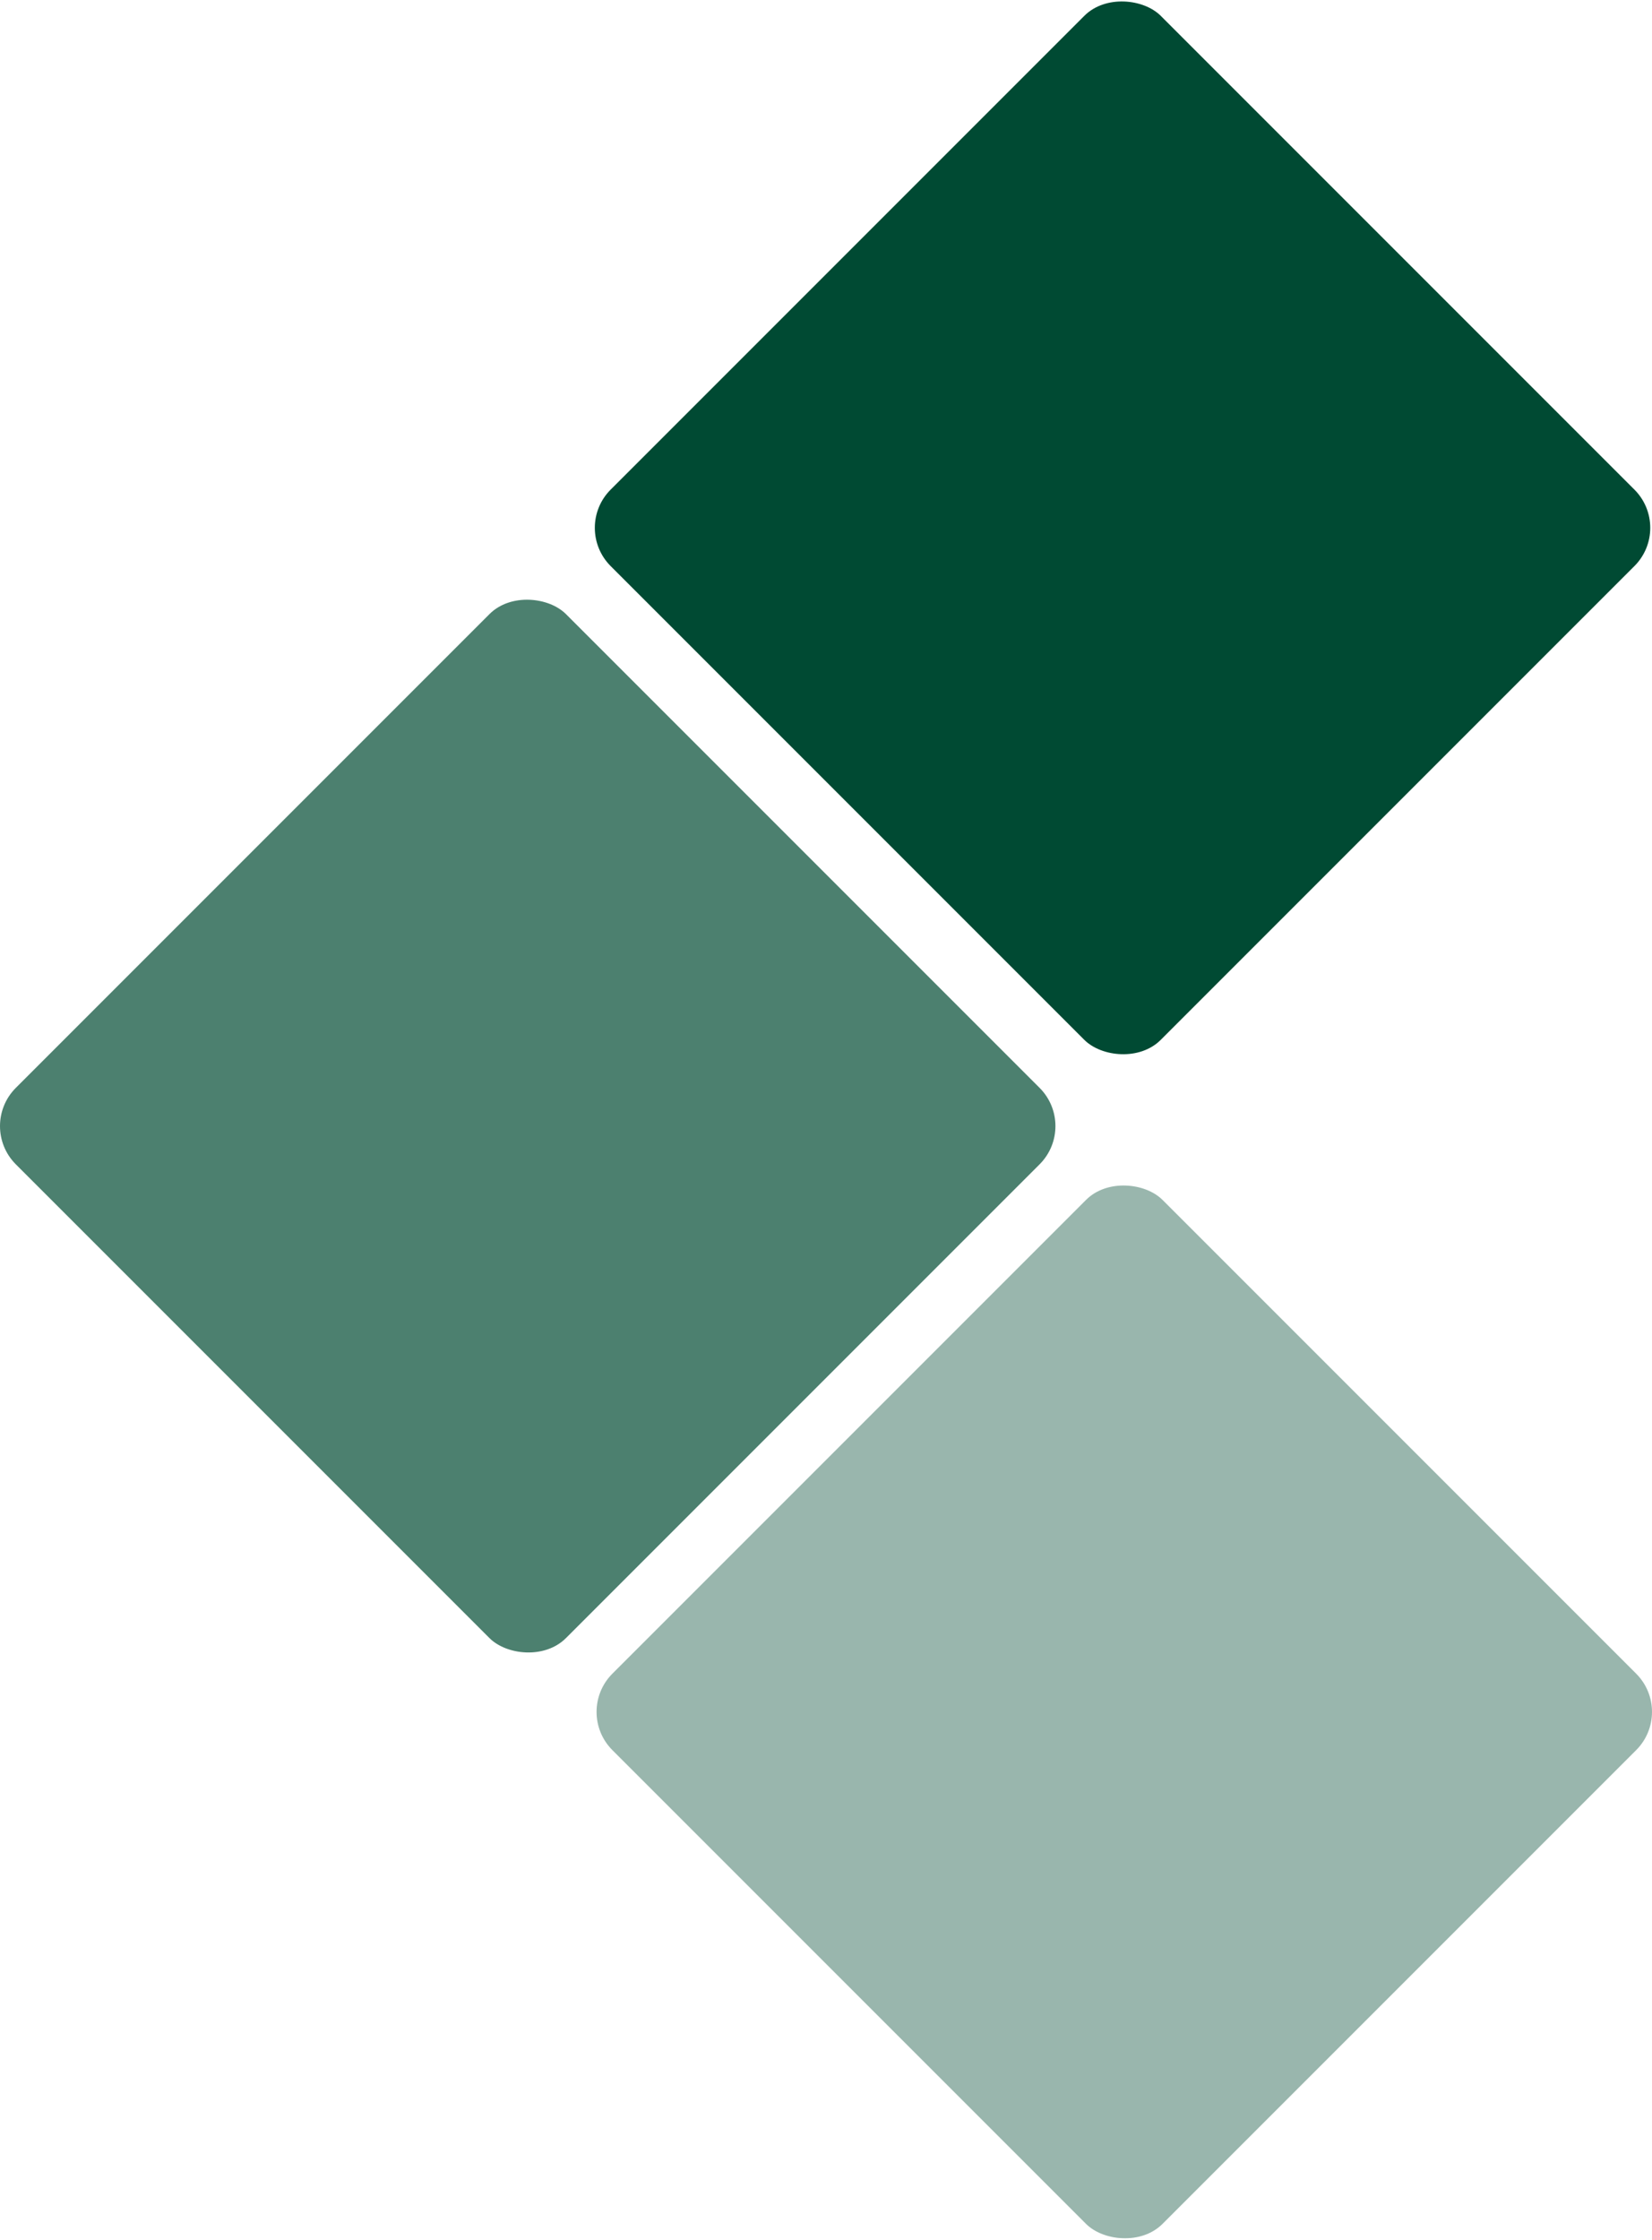
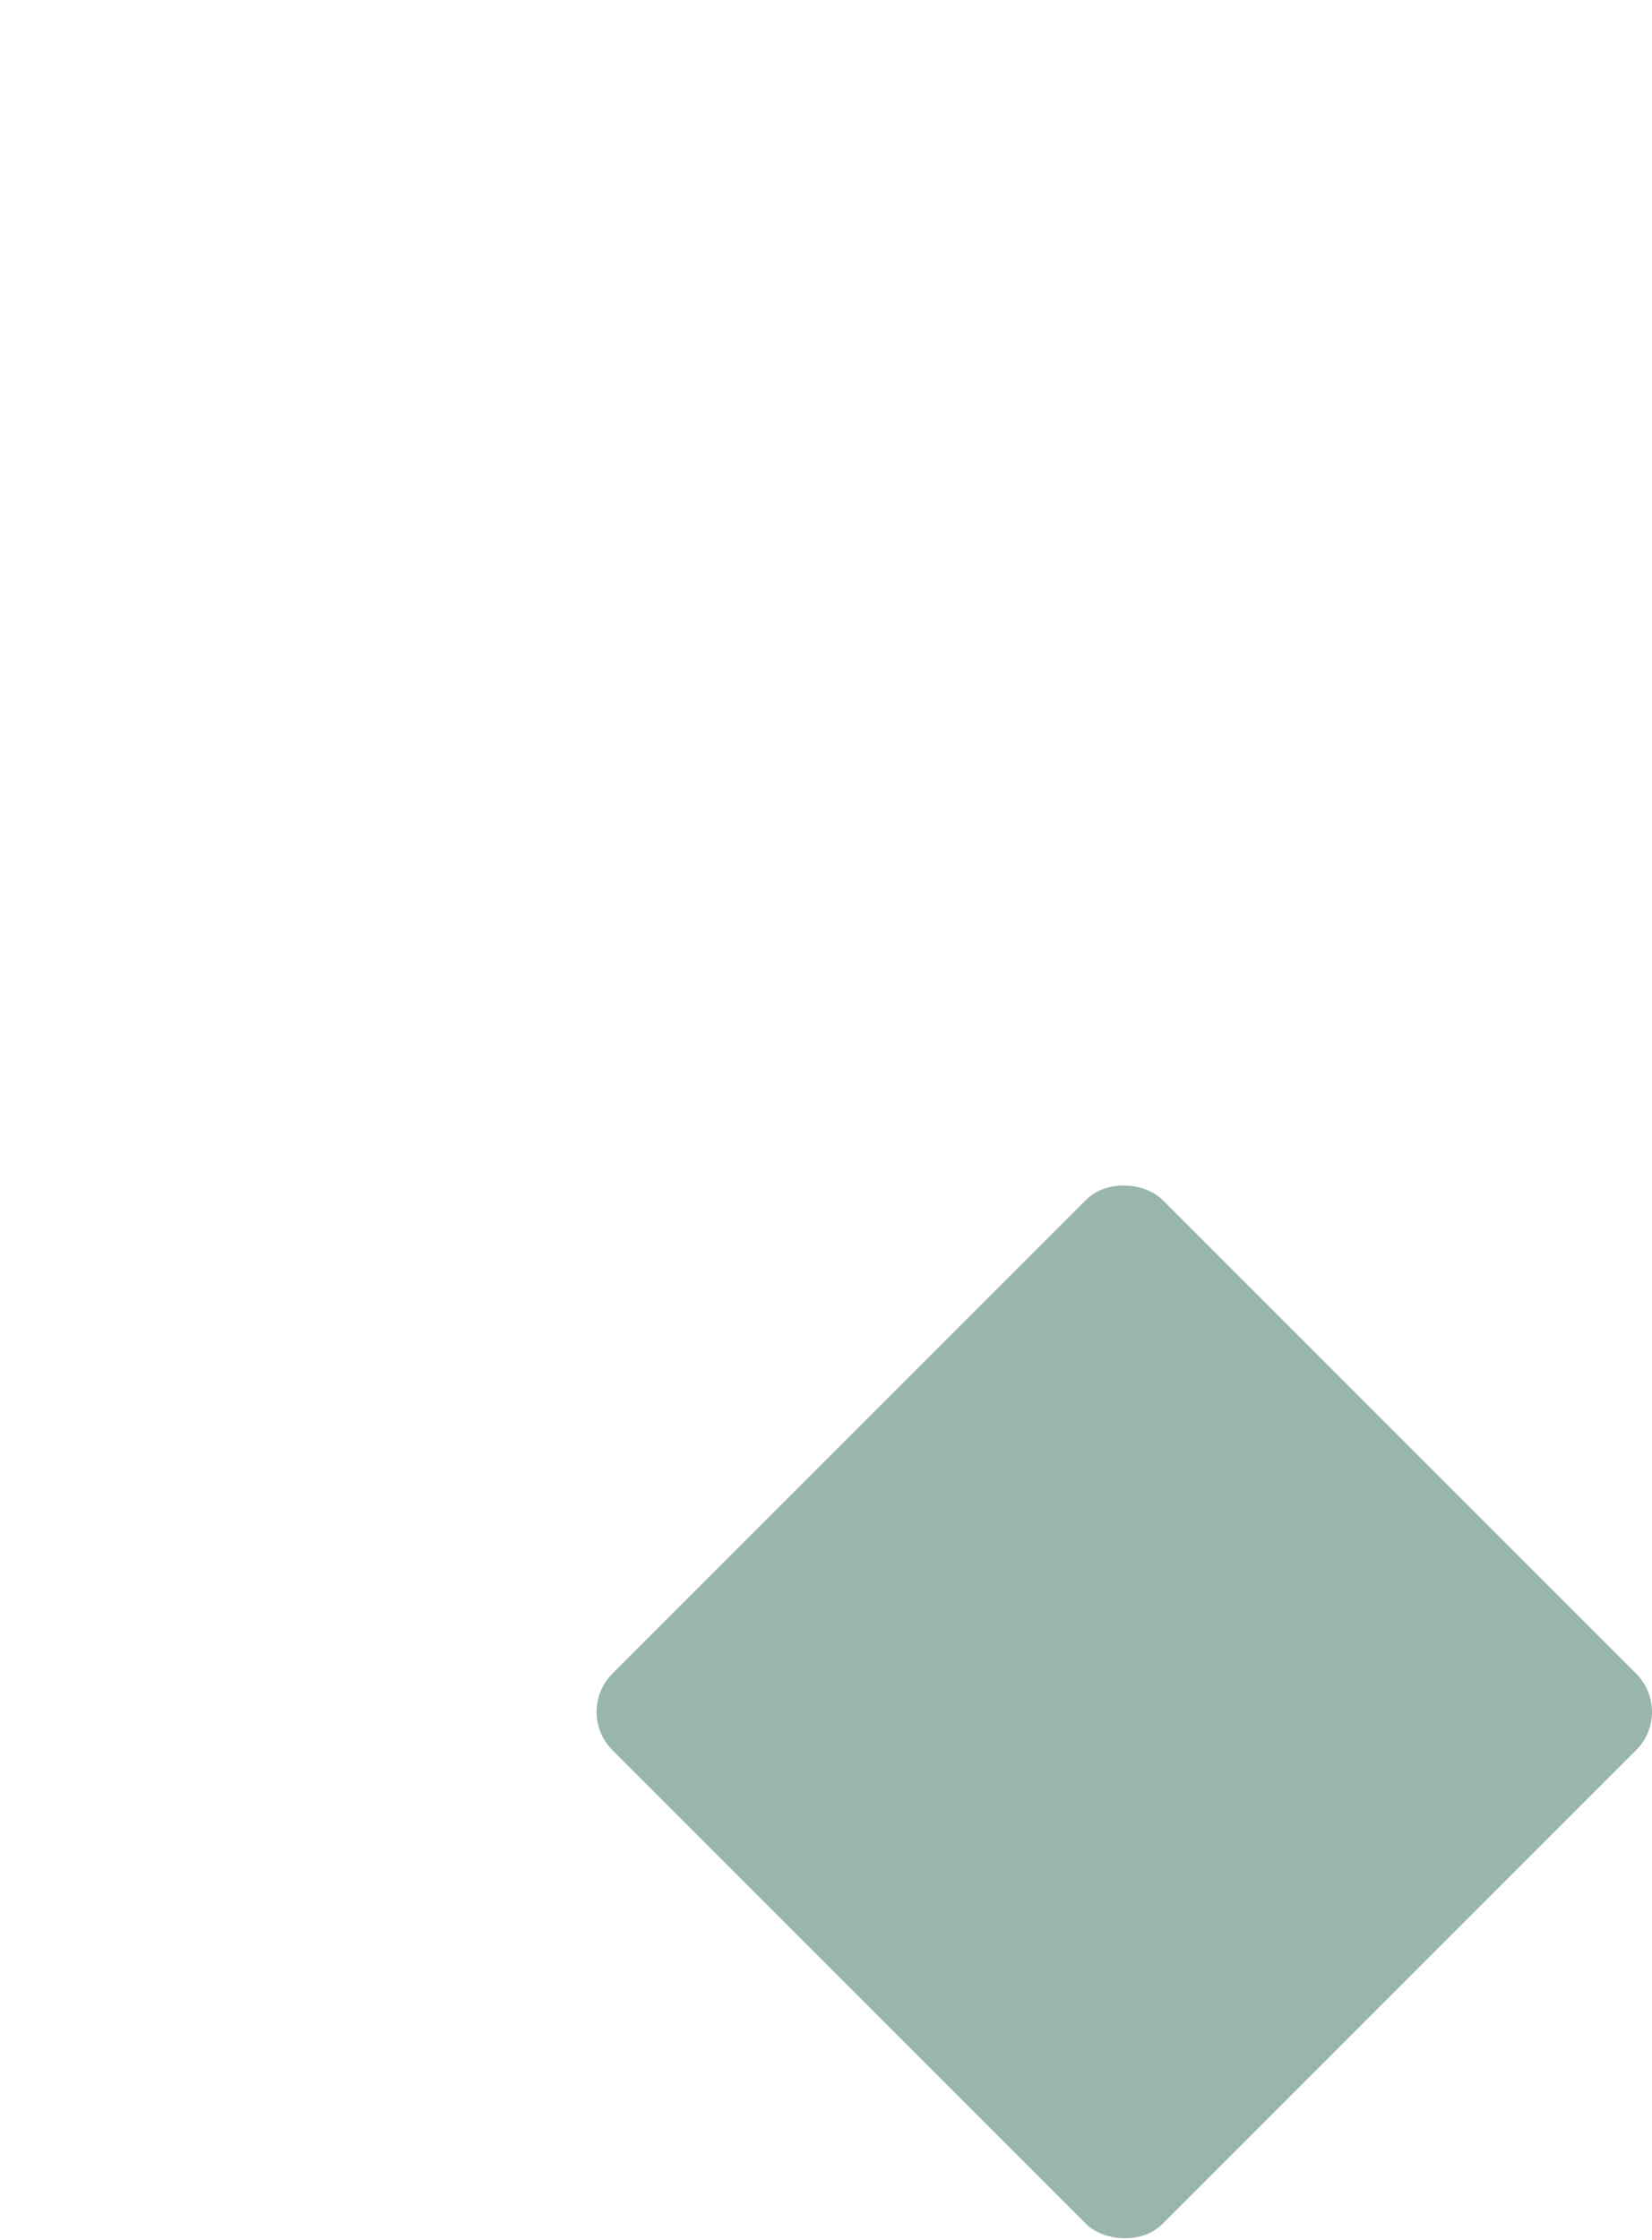
<svg xmlns="http://www.w3.org/2000/svg" id="Layer_1" data-name="Layer 1" viewBox="0 0 601.92 815.87">
  <defs>
    <style>.cls-1,.cls-2,.cls-3{fill:#004a33;}.cls-2{opacity:0.7;}.cls-3{opacity:0.4;}</style>
  </defs>
-   <rect class="cls-1" x="288.19" y="70.61" width="283.46" height="283.46" rx="19.7" transform="translate(-45.14 346.13) rotate(-45)" />
-   <rect class="cls-2" x="71.46" y="288.53" width="283.46" height="283.46" rx="19.7" transform="translate(-262.71 256.71) rotate(-45)" />
  <rect class="cls-3" x="288.82" y="501.93" width="283.46" height="283.46" rx="19.7" transform="translate(-349.94 472.9) rotate(-45)" />
</svg>